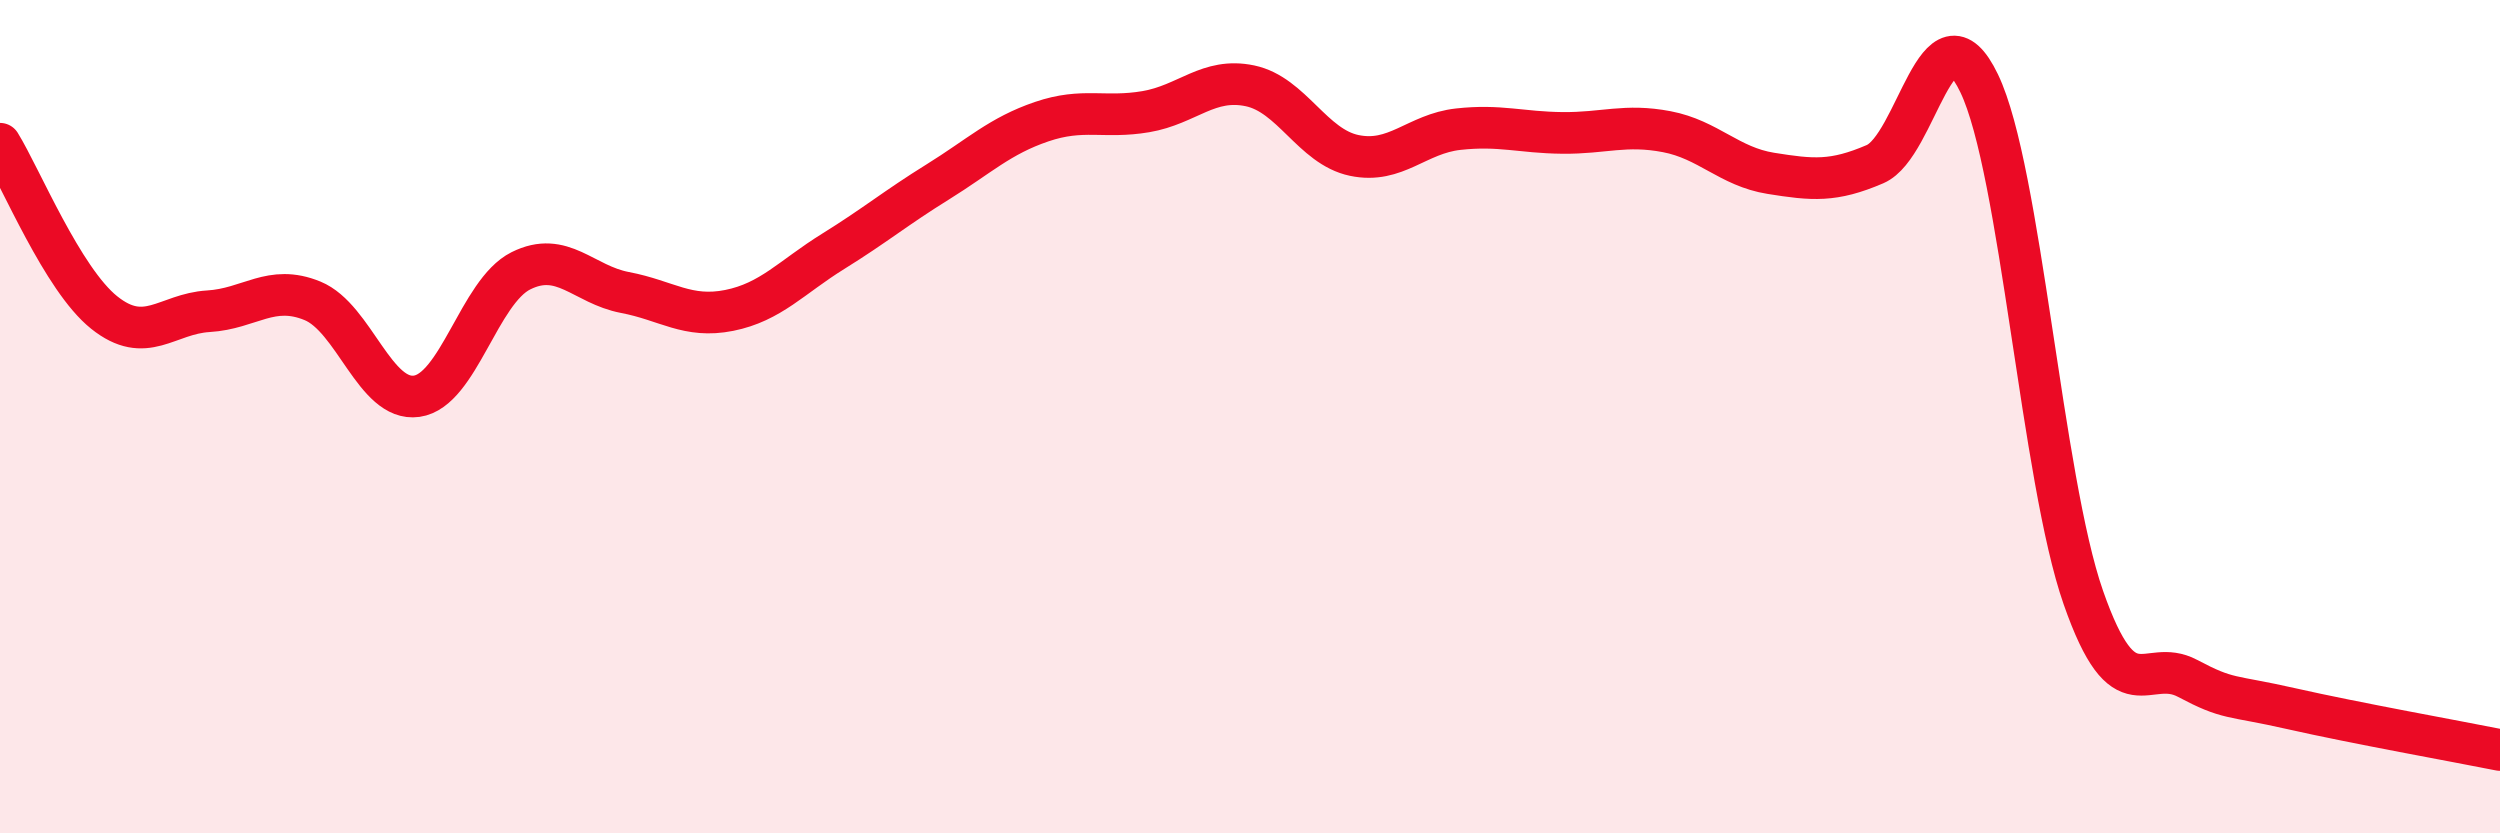
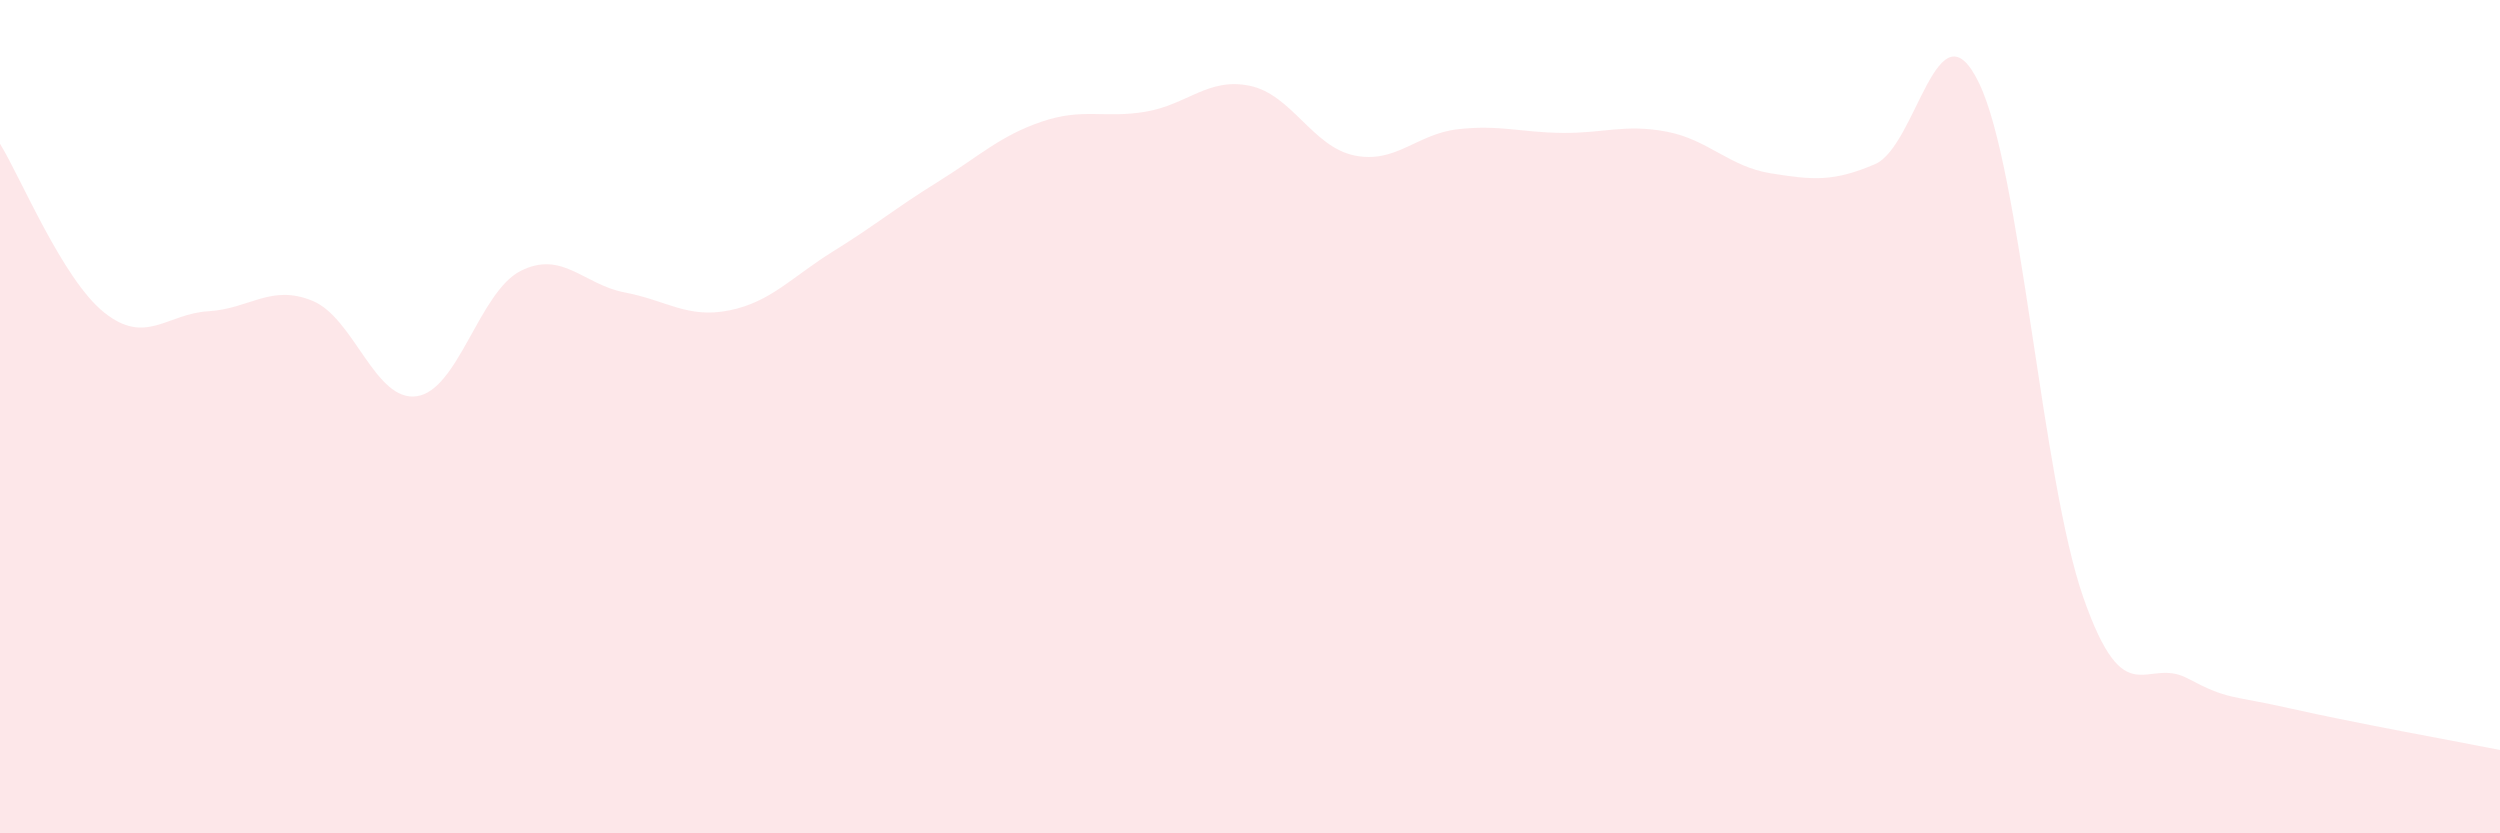
<svg xmlns="http://www.w3.org/2000/svg" width="60" height="20" viewBox="0 0 60 20">
  <path d="M 0,3.45 C 0.5,4.26 1.5,6.7 2.5,7.5 C 3.5,8.3 4,7.53 5,7.47 C 6,7.41 6.5,6.81 7.5,7.22 C 8.5,7.63 9,9.65 10,9.51 C 11,9.37 11.5,7 12.5,6.5 C 13.5,6 14,6.83 15,7.02 C 16,7.21 16.5,7.65 17.5,7.45 C 18.5,7.25 19,6.65 20,6.03 C 21,5.41 21.5,4.99 22.5,4.37 C 23.5,3.75 24,3.26 25,2.92 C 26,2.58 26.5,2.85 27.5,2.68 C 28.5,2.51 29,1.85 30,2.06 C 31,2.27 31.5,3.52 32.5,3.73 C 33.5,3.94 34,3.21 35,3.1 C 36,2.99 36.5,3.18 37.5,3.19 C 38.5,3.2 39,2.97 40,3.16 C 41,3.35 41.5,4 42.5,4.16 C 43.5,4.32 44,4.37 45,3.94 C 46,3.51 46.5,-0.08 47.5,2 C 48.5,4.08 49,11.48 50,14.34 C 51,17.2 51.5,15.75 52.5,16.28 C 53.5,16.81 53.5,16.67 55,17.01 C 56.5,17.35 59,17.8 60,18L60 20L0 20Z" fill="#EB0A25" opacity="0.1" stroke-linecap="round" stroke-linejoin="round" />
-   <path d="M 0,3.45 C 0.5,4.26 1.5,6.7 2.5,7.5 C 3.5,8.3 4,7.53 5,7.47 C 6,7.41 6.5,6.81 7.5,7.22 C 8.5,7.63 9,9.65 10,9.51 C 11,9.37 11.5,7 12.5,6.5 C 13.5,6 14,6.83 15,7.02 C 16,7.21 16.5,7.65 17.5,7.45 C 18.5,7.25 19,6.65 20,6.03 C 21,5.41 21.5,4.99 22.5,4.37 C 23.5,3.75 24,3.26 25,2.92 C 26,2.58 26.5,2.85 27.5,2.68 C 28.5,2.51 29,1.85 30,2.06 C 31,2.27 31.5,3.52 32.5,3.73 C 33.5,3.94 34,3.21 35,3.1 C 36,2.99 36.5,3.18 37.5,3.19 C 38.5,3.2 39,2.97 40,3.16 C 41,3.35 41.5,4 42.5,4.16 C 43.5,4.32 44,4.37 45,3.94 C 46,3.51 46.5,-0.08 47.5,2 C 48.5,4.08 49,11.48 50,14.34 C 51,17.2 51.5,15.75 52.5,16.28 C 53.5,16.81 53.5,16.67 55,17.01 C 56.5,17.35 59,17.8 60,18" stroke="#EB0A25" stroke-width="1" fill="none" stroke-linecap="round" stroke-linejoin="round" />
</svg>